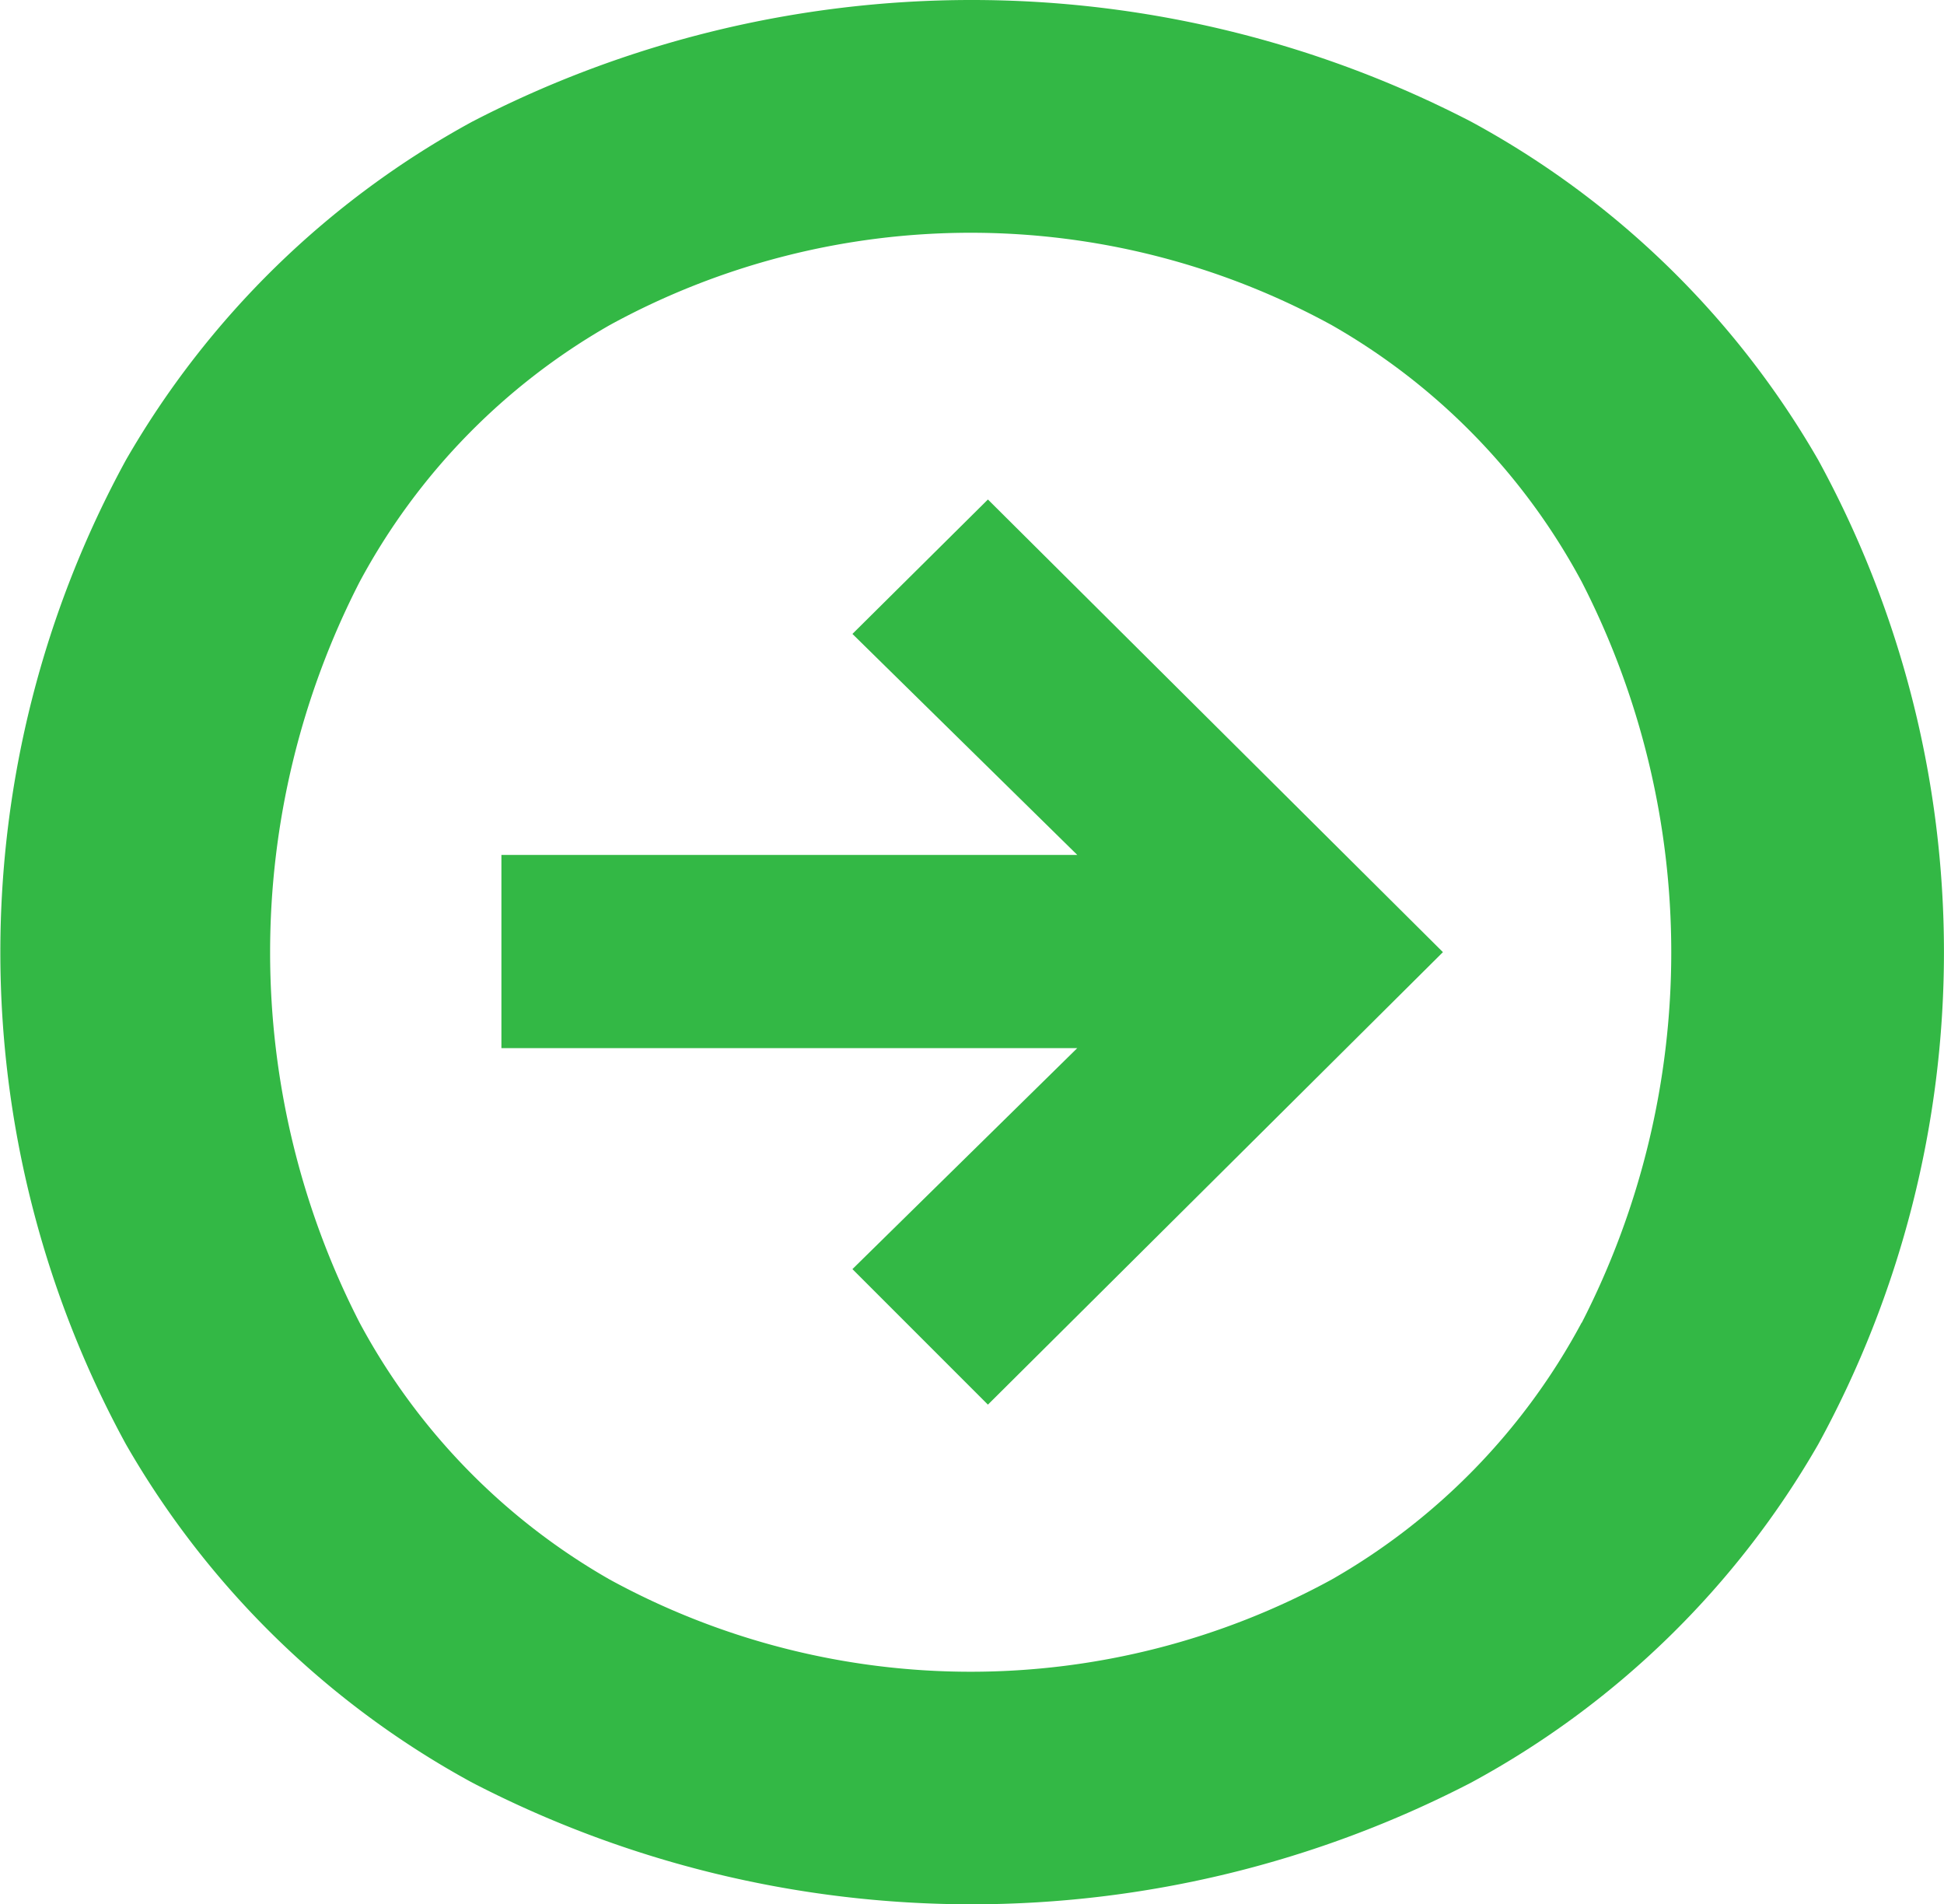
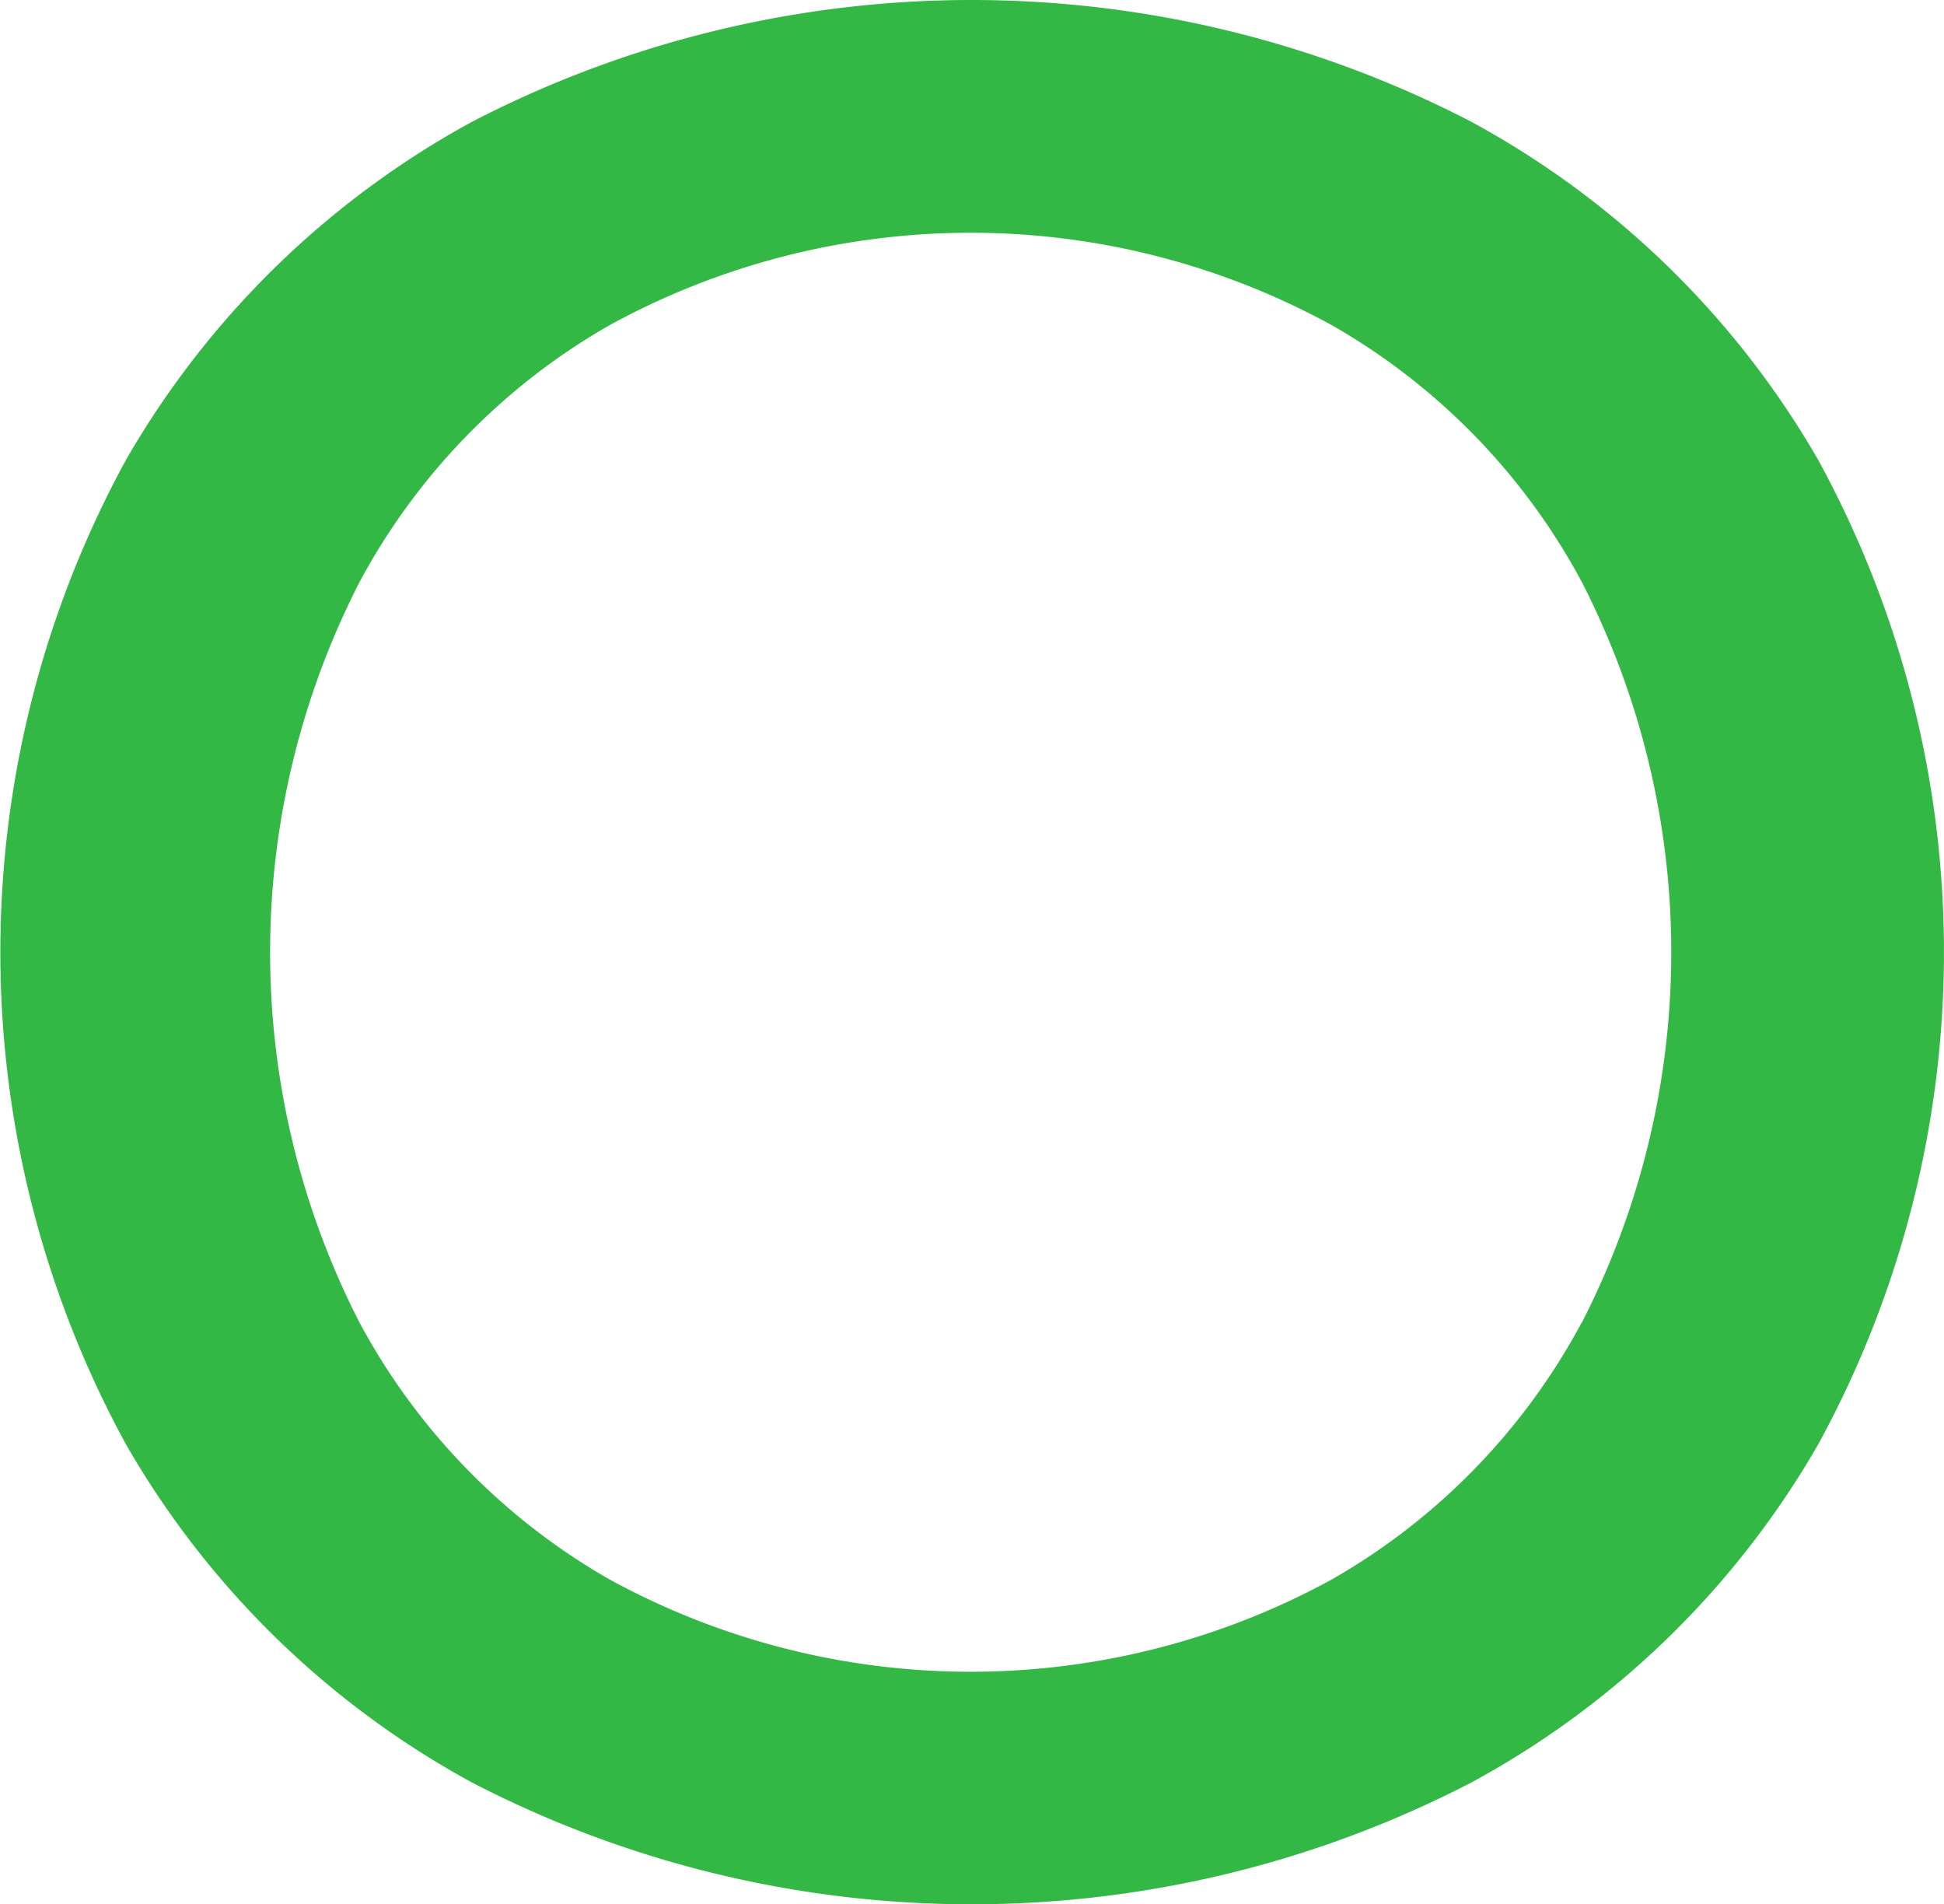
<svg xmlns="http://www.w3.org/2000/svg" width="22.956" height="22.482" viewBox="0 0 22.956 22.482">
  <g id="Group_203" data-name="Group 203" transform="translate(-217.175 -439.252)">
    <g id="Group_42" data-name="Group 42" transform="translate(217.175 439.252)">
      <path id="Path_80" data-name="Path 80" d="M238.646,444.683a10.5,10.5,0,0,0-4.1-3.995,12.826,12.826,0,0,0-11.794,0,10.524,10.524,0,0,0-4.09,3.995,12.123,12.123,0,0,0,0,11.62,10.5,10.5,0,0,0,4.09,3.995,12.826,12.826,0,0,0,11.794,0,10.477,10.477,0,0,0,4.1-3.995,12.112,12.112,0,0,0,0-11.62Zm-2.794,10.184A7.65,7.65,0,0,1,232.9,457.9a8.89,8.89,0,0,1-8.525,0,7.66,7.66,0,0,1-2.953-3.031,9.576,9.576,0,0,1,0-8.748,7.66,7.66,0,0,1,2.953-3.031,8.879,8.879,0,0,1,8.525,0,7.65,7.65,0,0,1,2.953,3.031,9.576,9.576,0,0,1,0,8.748Z" transform="translate(-217.175 -439.252)" fill="#33b845" />
    </g>
-     <path id="Path_81" data-name="Path 81" d="M226.72,443.034l5.373,5.344-5.373,5.342-1.6-1.6,2.655-2.609h-6.8V447.23h6.8l-2.655-2.609Z" transform="translate(2.121 2.115)" fill="#33b845" />
  </g>
</svg>